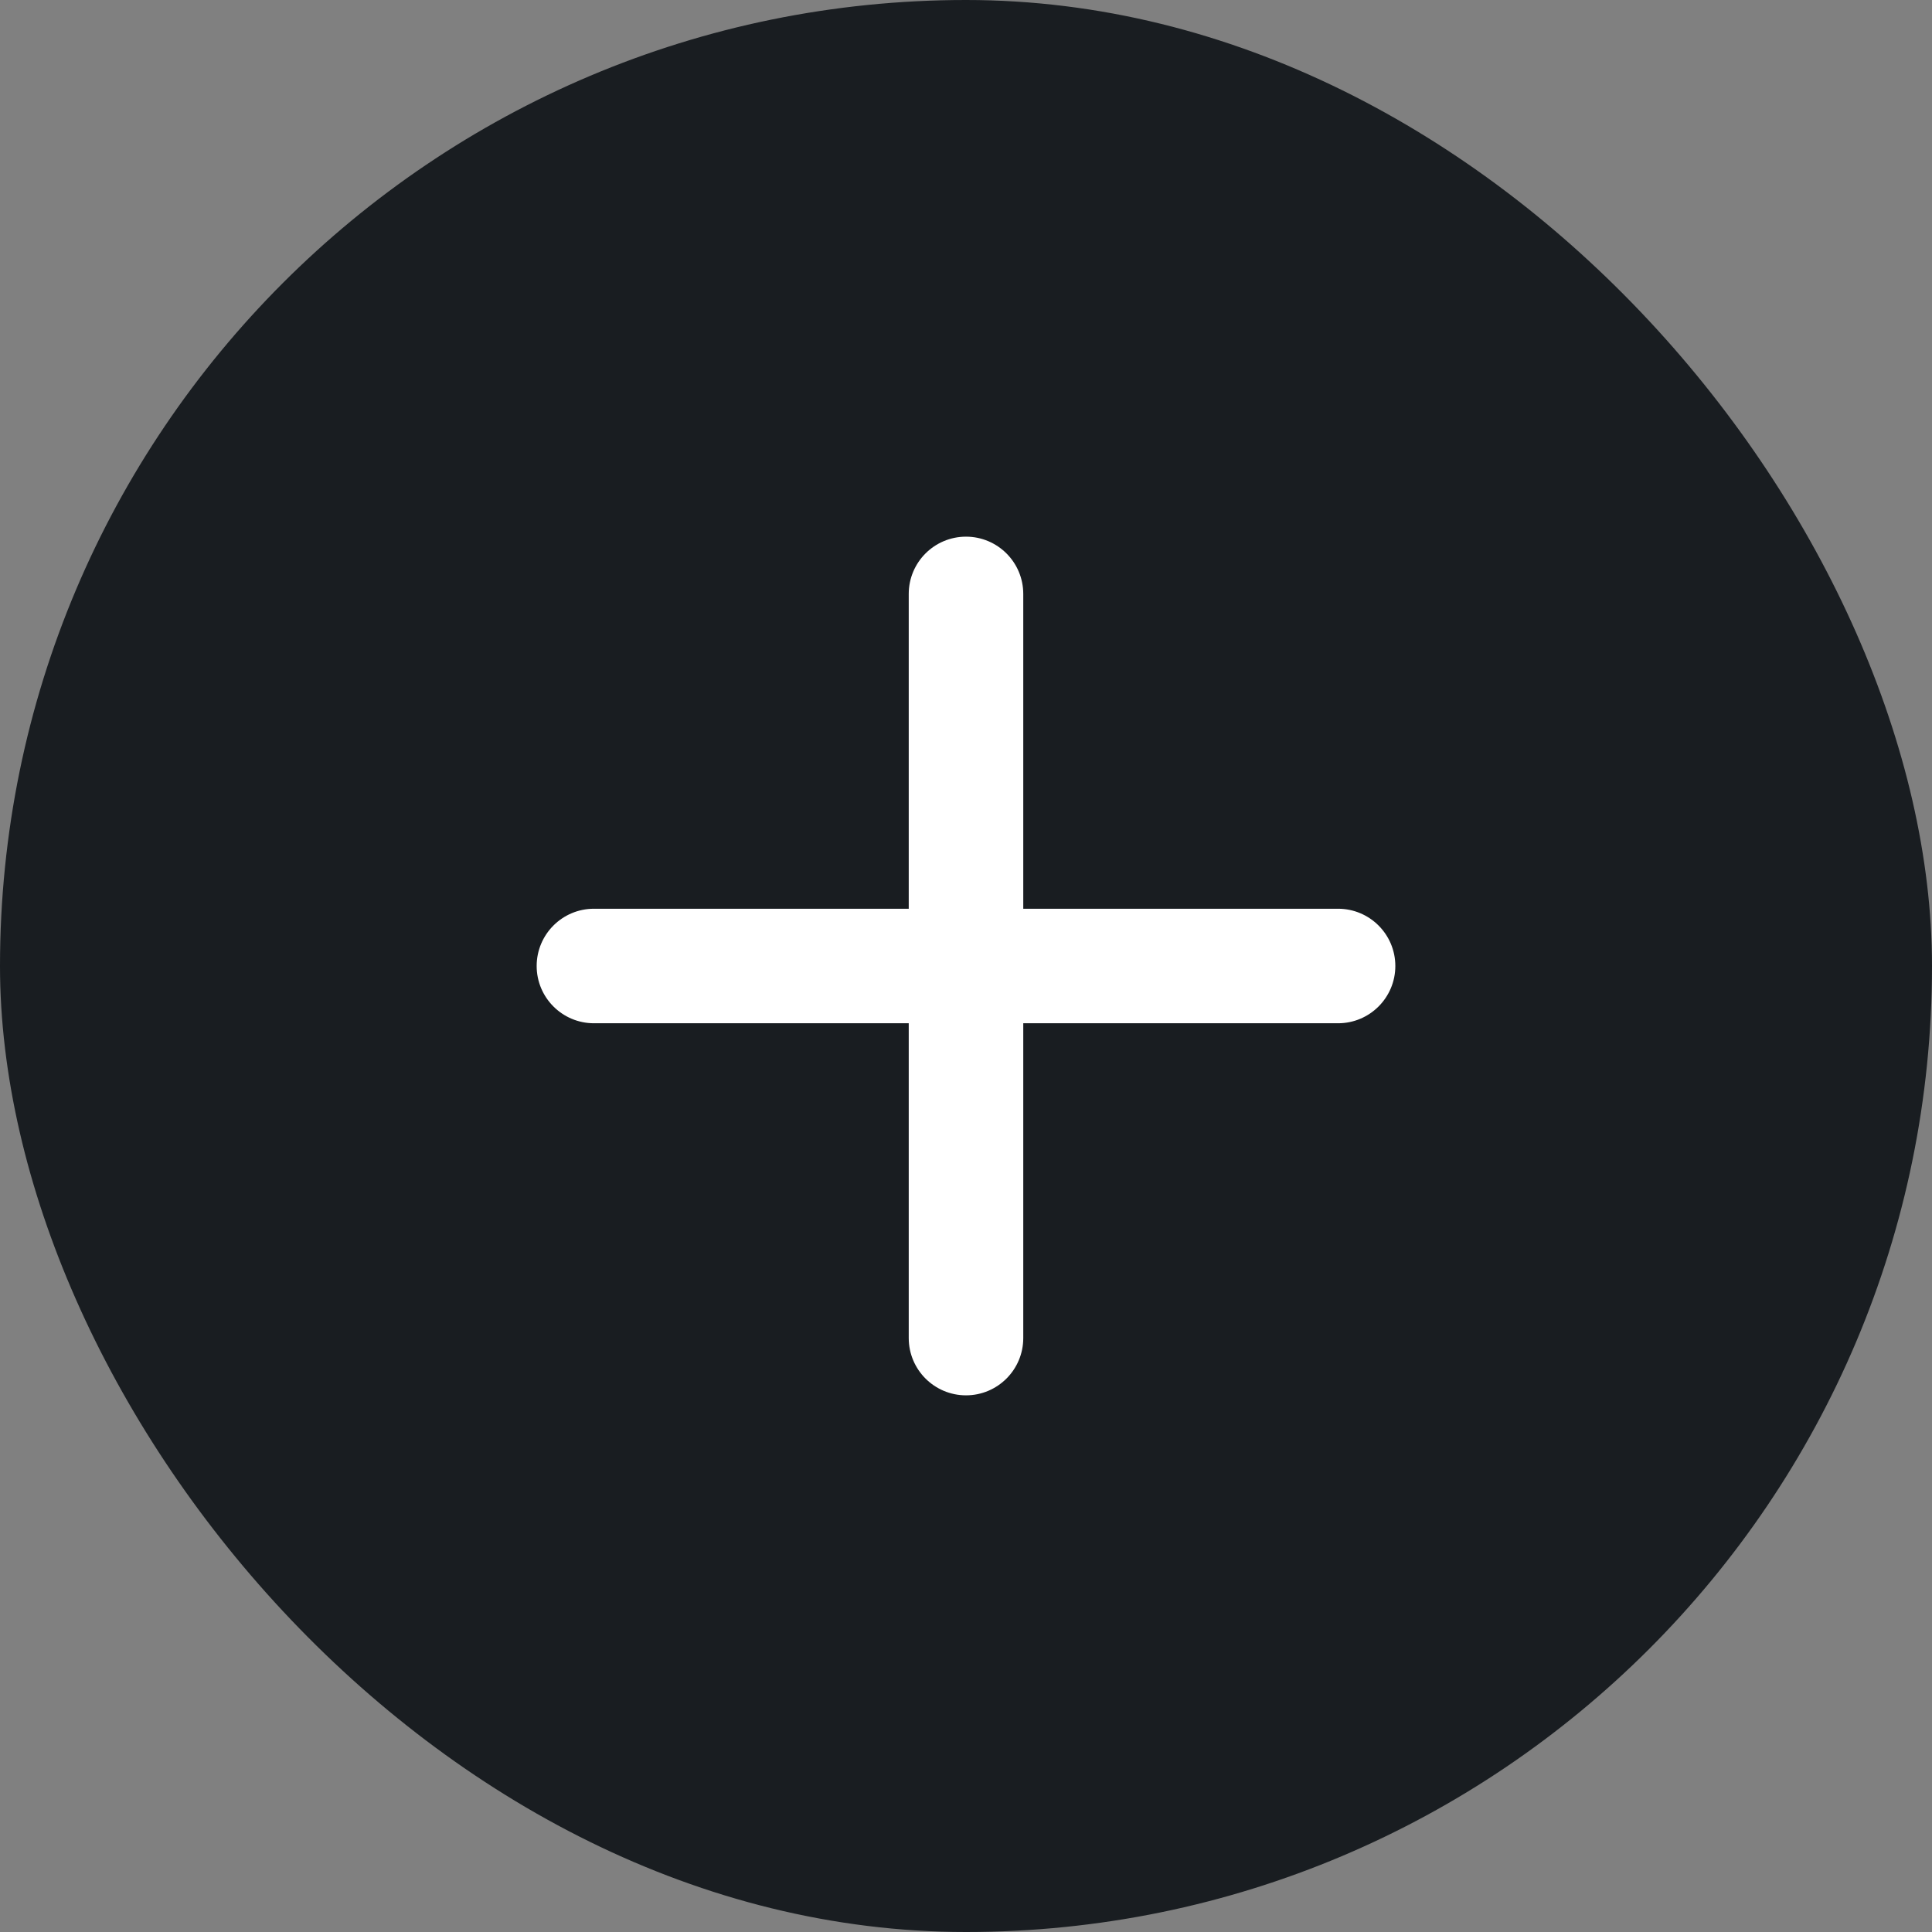
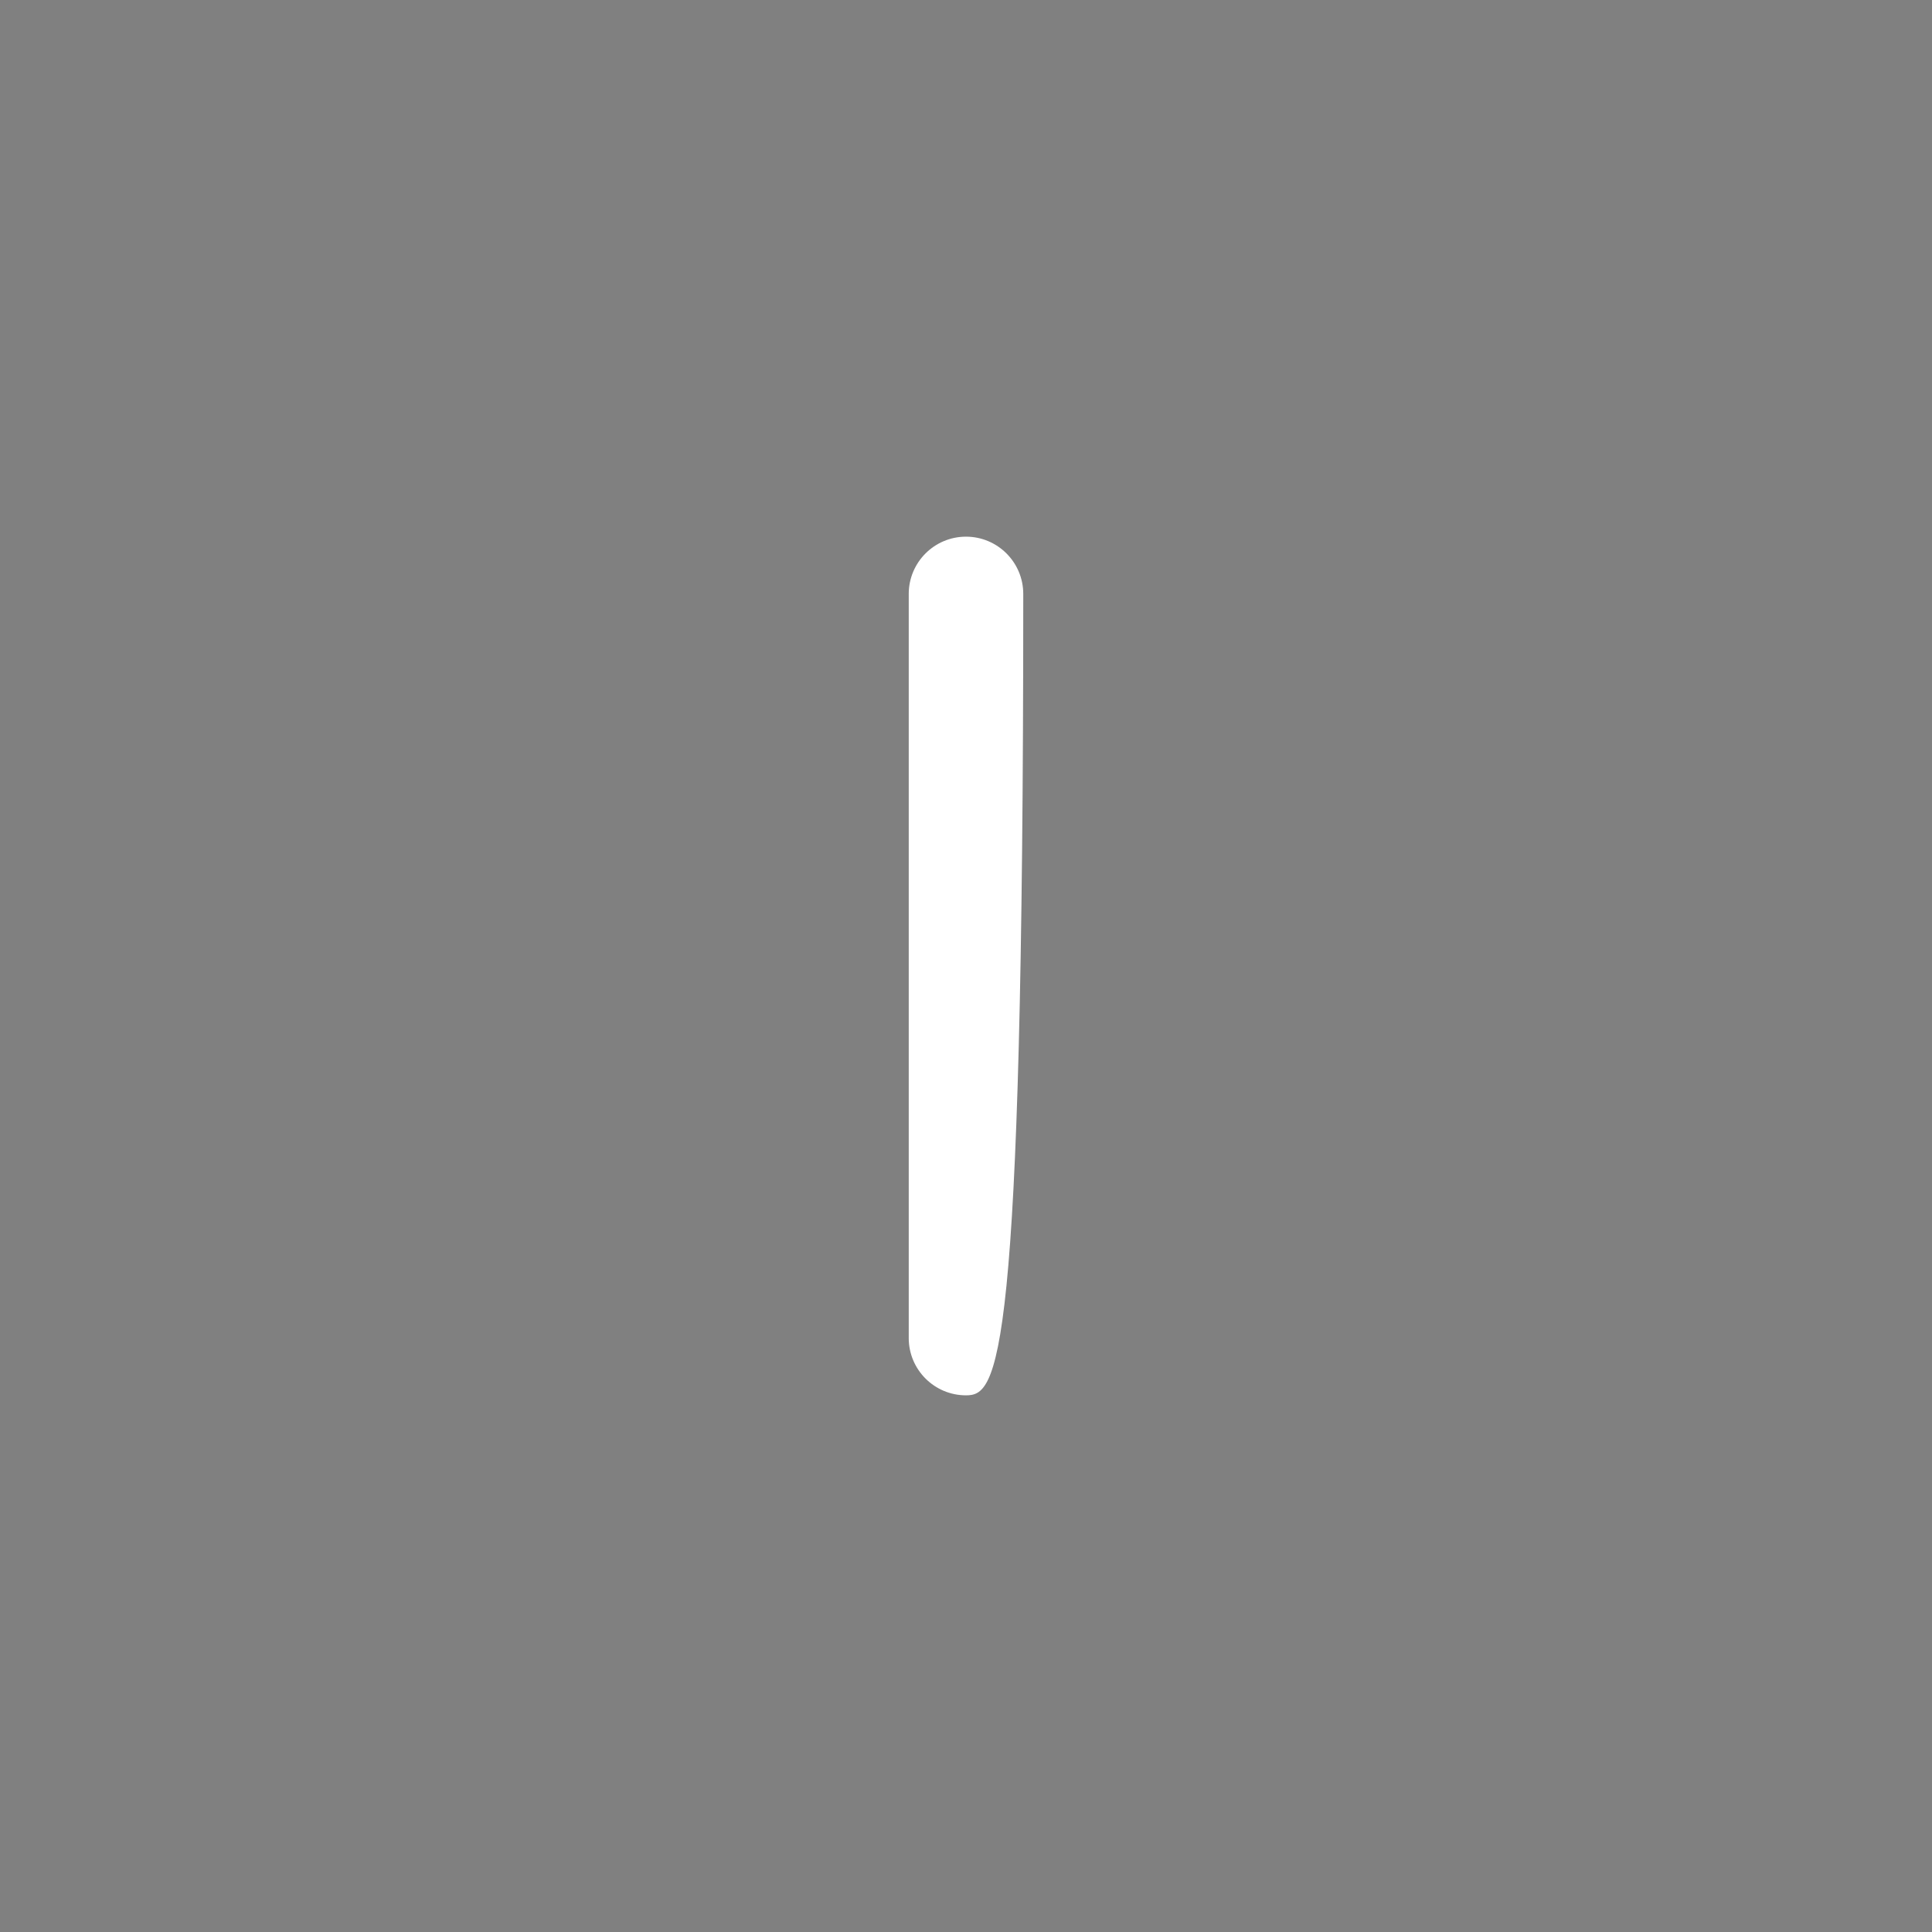
<svg xmlns="http://www.w3.org/2000/svg" width="36" height="36" viewBox="0 0 36 36" fill="none">
  <rect x="0" y="0" width="36" height="36" fill="#808080" stroke="none" />
-   <rect width="36" height="36" rx="18" fill="#191D21" />
-   <path fill-rule="evenodd" clip-rule="evenodd" d="M10 18C10 17.411 10.478 16.933 11.067 16.933H24.933C25.522 16.933 26 17.411 26 18C26 18.589 25.522 19.067 24.933 19.067H11.067C10.478 19.067 10 18.589 10 18Z" fill="white" />
-   <path fill-rule="evenodd" clip-rule="evenodd" d="M18 10C18.589 10 19.067 10.478 19.067 11.067V24.933C19.067 25.522 18.589 26 18 26C17.411 26 16.933 25.522 16.933 24.933V11.067C16.933 10.478 17.411 10 18 10Z" fill="white" />
+   <path fill-rule="evenodd" clip-rule="evenodd" d="M18 10C18.589 10 19.067 10.478 19.067 11.067C19.067 25.522 18.589 26 18 26C17.411 26 16.933 25.522 16.933 24.933V11.067C16.933 10.478 17.411 10 18 10Z" fill="white" />
</svg>